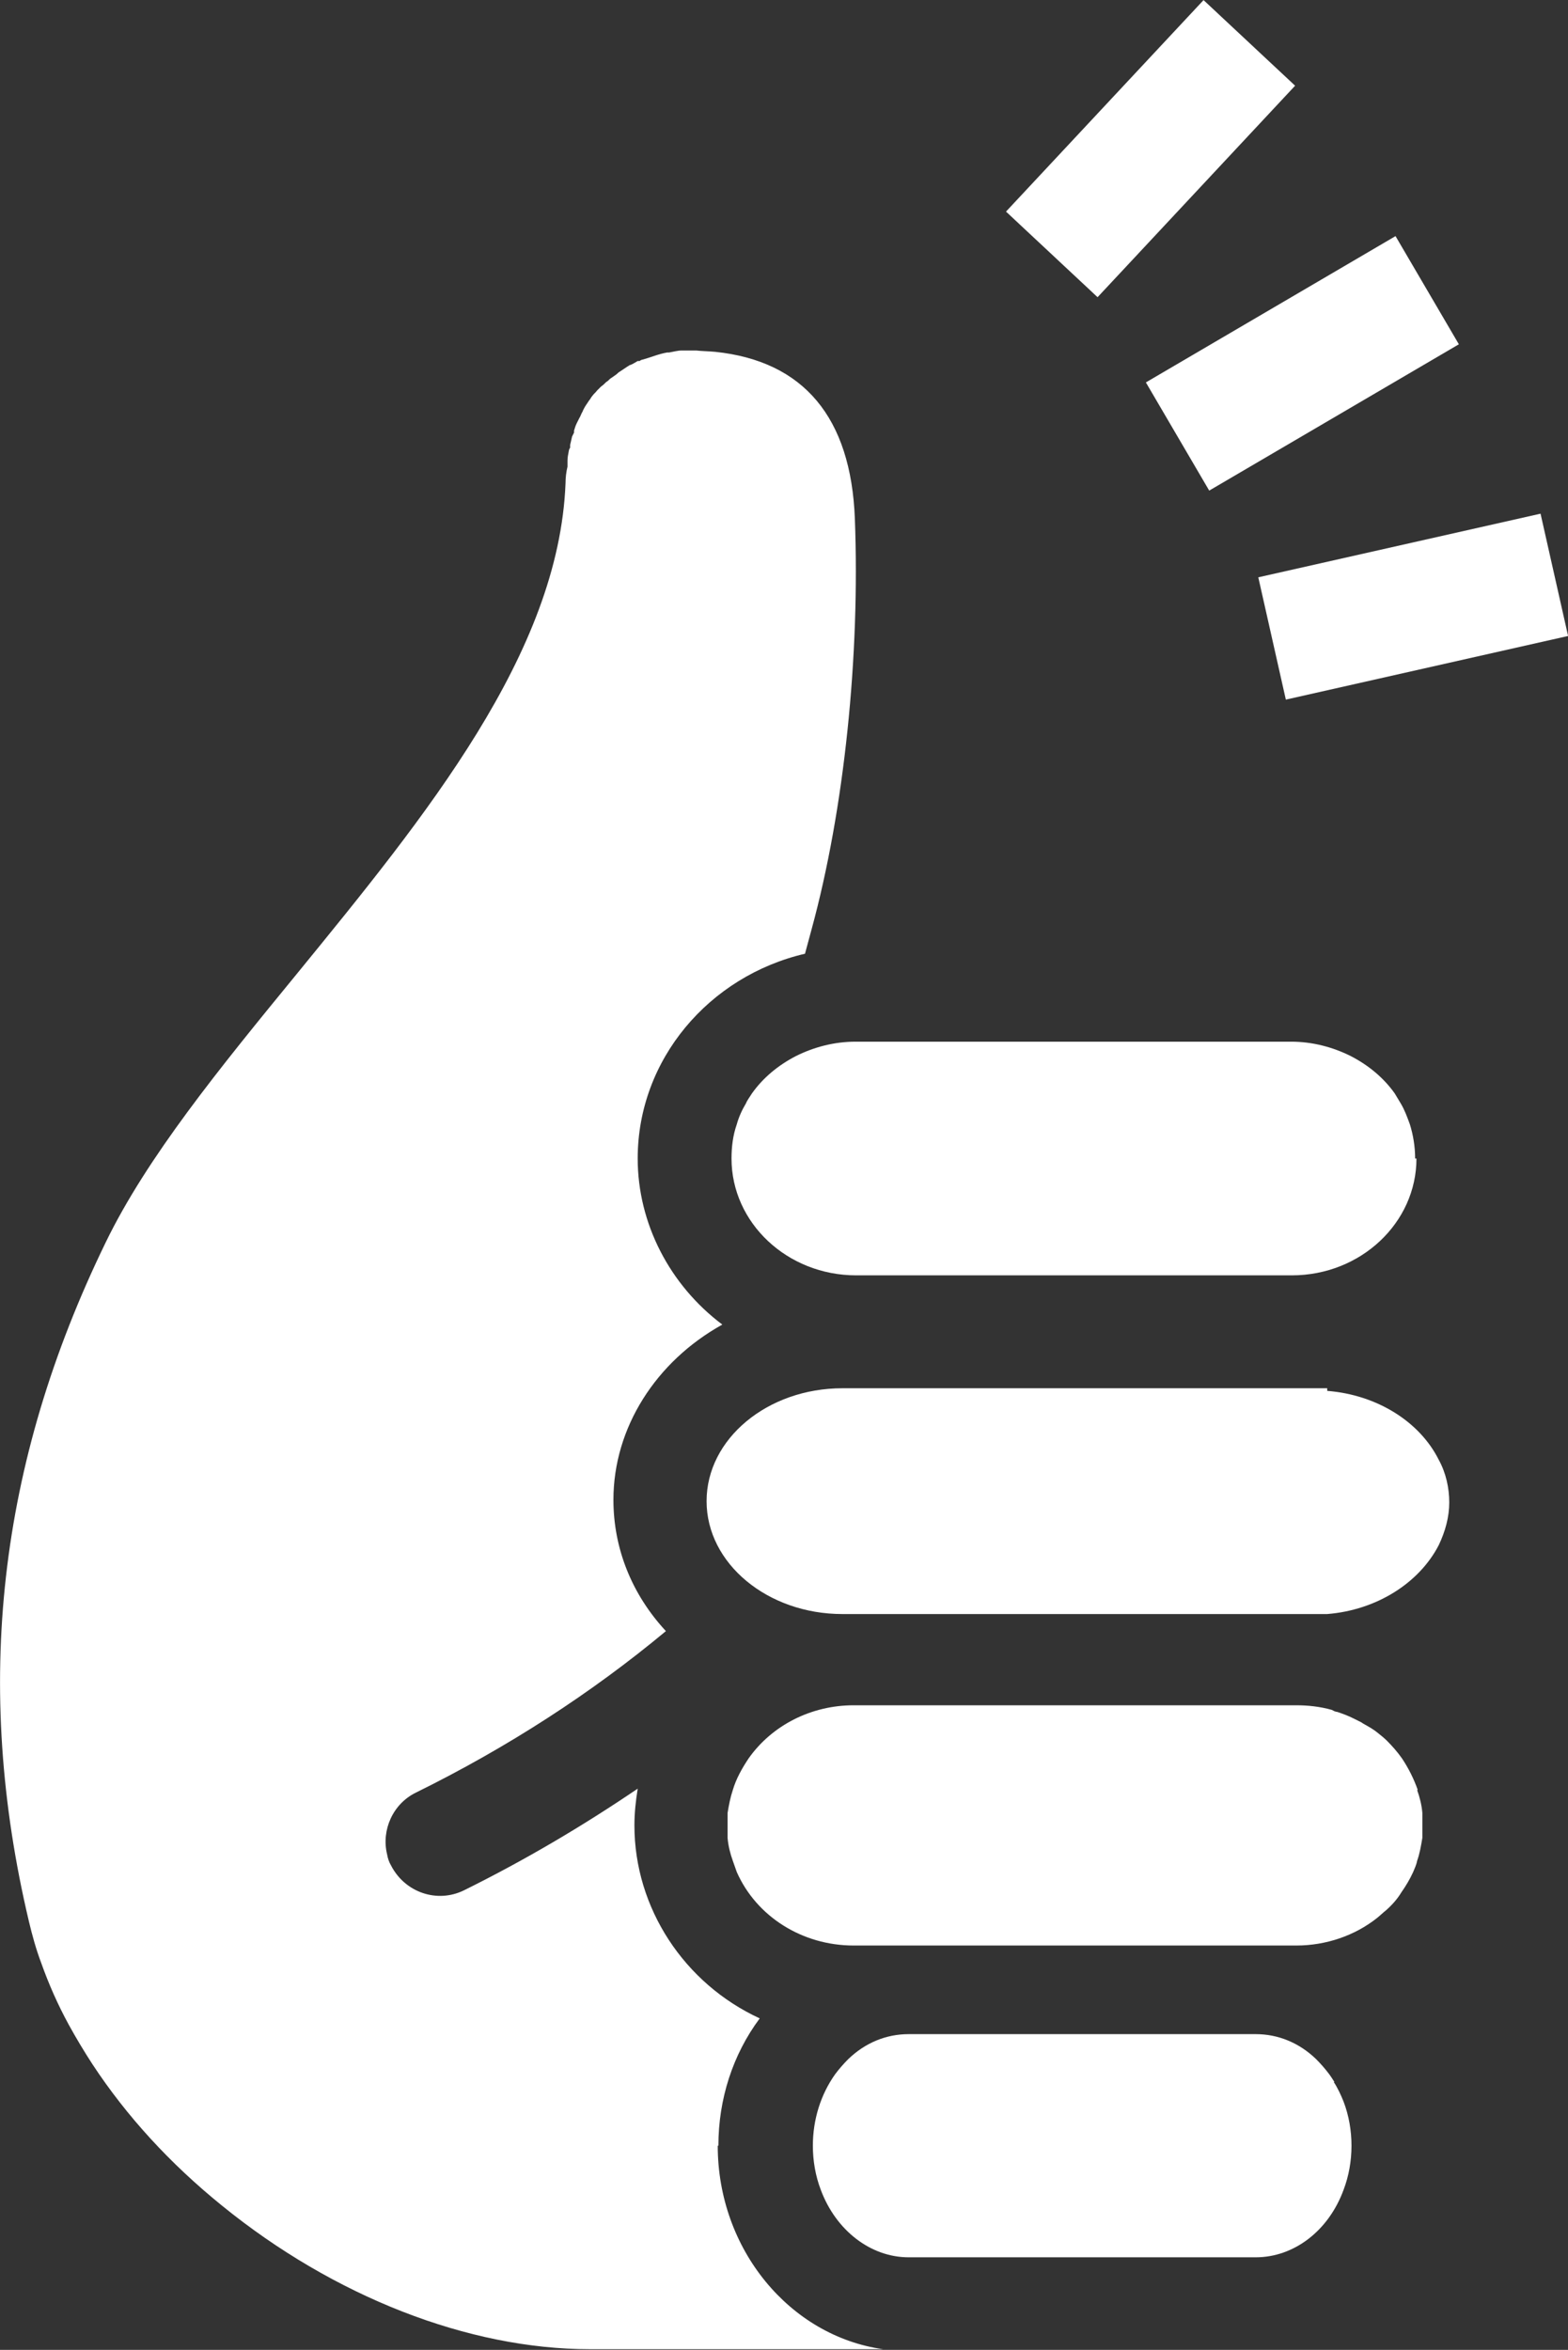
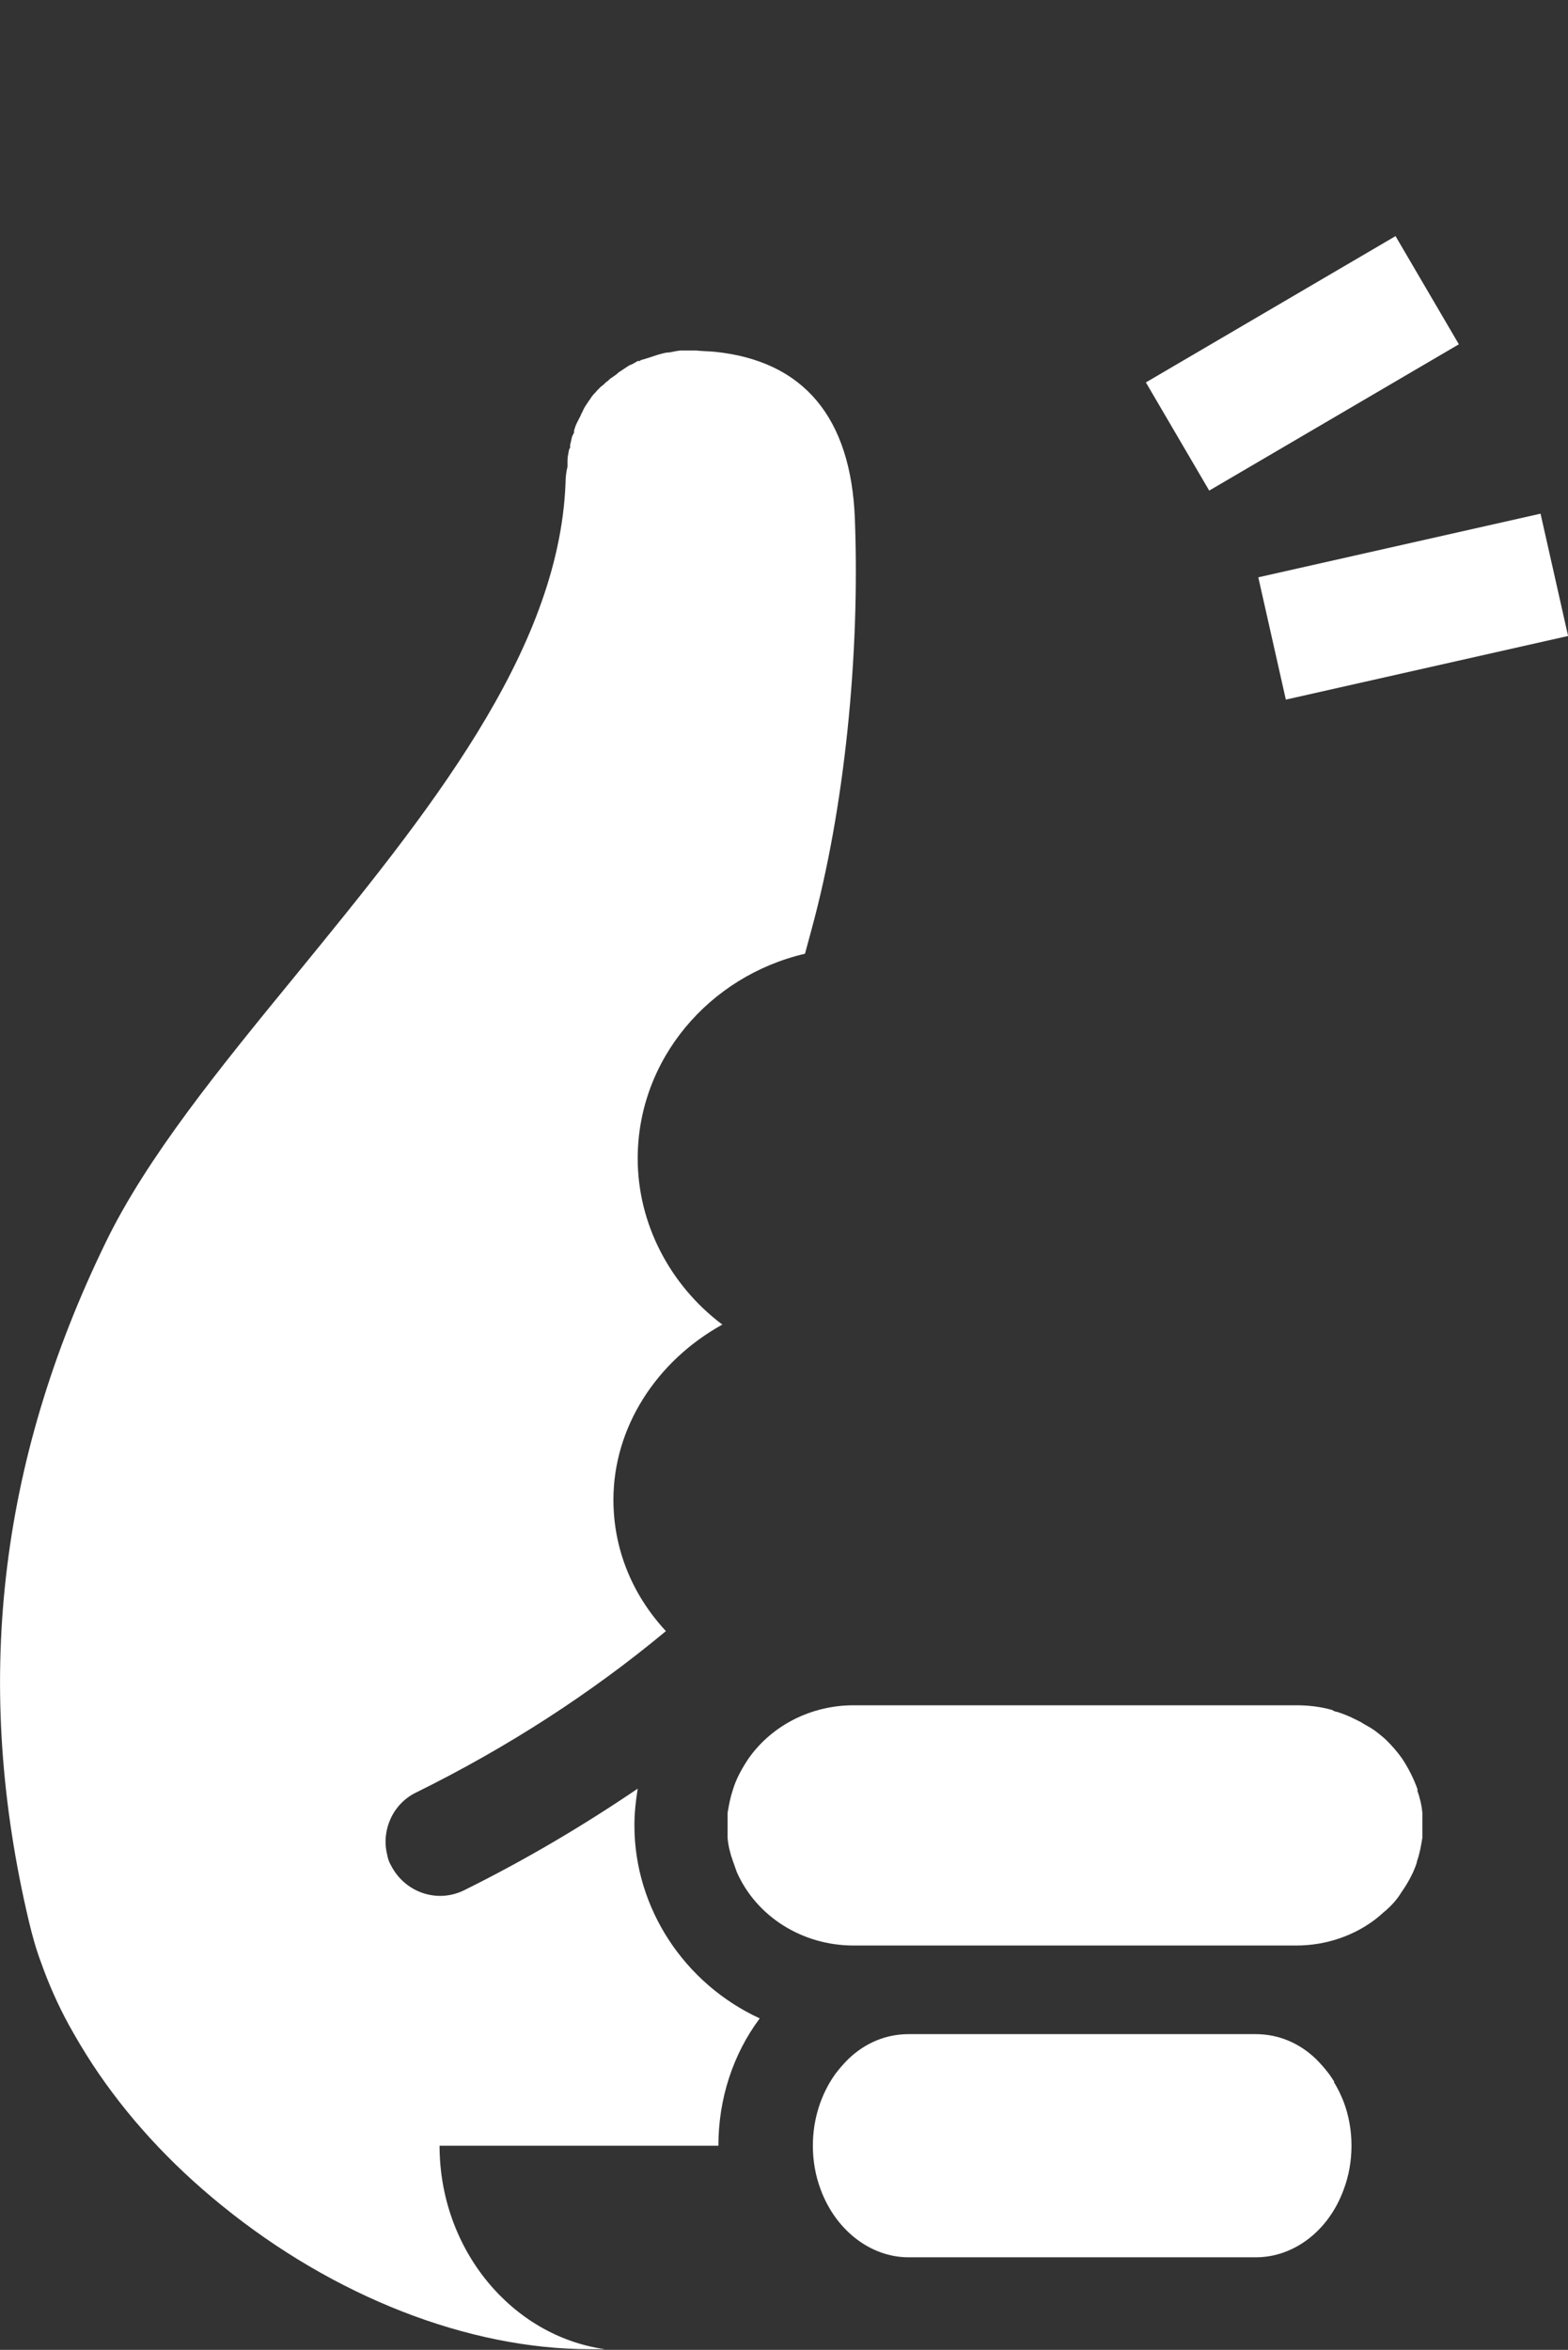
<svg xmlns="http://www.w3.org/2000/svg" id="_レイヤー_2" data-name="レイヤー 2" viewBox="0 0 23.9 35.8">
  <rect x="0" y="0" width="23.9" height="35.8" fill="#333333" stroke="none" />
  <defs>
    <style>
      .cls-1 {
        fill: #fff;
      }
    </style>
  </defs>
  <g id="_レイヤー_2-2" data-name="レイヤー 2">
    <g>
      <g>
        <path class="cls-1" d="M20.34,31.72s-.05-.08-.08-.12h0c-.06-.08-.13-.16-.2-.23-.26-.25-.58-.38-.92-.38h-5.29c-.34,0-.66.13-.92.38-.07.07-.14.15-.2.23-.22.31-.34.69-.34,1.09,0,.23.04.46.12.67.23.62.76,1.03,1.34,1.03h5.29c.58,0,1.11-.4,1.34-1.03.08-.21.12-.44.12-.67s-.04-.46-.12-.67c-.04-.1-.09-.21-.15-.3Z" />
        <path class="cls-1" d="M21.61,27.27c-.06-.17-.14-.33-.24-.48-.07-.1-.15-.19-.23-.27-.04-.04-.09-.08-.14-.12-.06-.05-.13-.09-.22-.14l-.03-.02s-.08-.04-.12-.06c-.08-.04-.16-.07-.25-.1-.03,0-.06-.02-.08-.03-.18-.05-.36-.07-.54-.07h-6.75c-.64,0-1.24.3-1.6.81-.1.15-.19.31-.24.48-.04.12-.06.23-.08.35,0,.06,0,.12,0,.19s0,.12,0,.19c.01.12.04.24.08.35.02.06.04.11.06.17.3.68,1,1.12,1.78,1.12h6.75c.45,0,.89-.15,1.23-.42.05-.04.09-.08.14-.12.09-.08.17-.17.23-.27.07-.1.13-.2.18-.31.02-.05.05-.11.06-.17.04-.11.06-.23.08-.35,0-.06,0-.12,0-.19s0-.12,0-.19c-.01-.12-.04-.24-.08-.35Z" />
-         <path class="cls-1" d="M20.23,21.15c-.07,0-.14,0-.22,0h-7.17c-1.14,0-2.07.77-2.07,1.72s.93,1.72,2.07,1.72h7.17c.07,0,.14,0,.22,0,.75-.06,1.4-.47,1.7-1.05.1-.21.16-.43.16-.65s-.05-.45-.16-.65c-.29-.58-.94-.99-1.7-1.05Z" />
-         <path class="cls-1" d="M21.57,17.65c0-.18-.03-.36-.08-.52-.04-.11-.08-.22-.14-.32-.03-.05-.06-.1-.09-.15-.17-.24-.4-.43-.67-.57-.28-.14-.59-.22-.91-.22h-6.64c-.32,0-.63.08-.91.22-.27.14-.5.33-.67.57-.03.05-.07.1-.09.15-.06.1-.11.21-.14.32-.06.17-.08.35-.08.52,0,.98.85,1.78,1.9,1.78h6.64c1.05,0,1.9-.8,1.9-1.78Z" />
-         <path class="cls-1" d="M10.95,32.69c0-.71.22-1.39.63-1.94-1.15-.53-1.91-1.68-1.91-2.94,0-.19.02-.37.05-.56-.84.57-1.72,1.09-2.65,1.55-.41.2-.9.03-1.11-.38-.03-.05-.05-.11-.06-.17-.09-.37.09-.77.44-.94,1.4-.69,2.68-1.52,3.81-2.46-.52-.56-.8-1.26-.8-2,0-1.1.65-2.11,1.66-2.67-.8-.6-1.29-1.54-1.29-2.53,0-1.51,1.09-2.78,2.55-3.12l.1-.37c.5-1.83.74-4.17.66-6.26-.06-1.54-.78-2.4-2.13-2.54-.11-.01-.2-.01-.29-.02h0s-.09,0-.14,0h-.08c-.06,0-.13.02-.19.03h-.03c-.06.01-.13.03-.19.05l-.06.02s-.09.03-.13.04c-.01,0-.03.01-.04.02h-.03s-.08.05-.11.06c-.02,0-.03.02-.04.02l-.03.02s-.06.04-.09.06c-.02.01-.04.03-.05.04-.04.03-.07.05-.1.07-.02.02-.04.04-.06.05-.03.03-.05.05-.08.07-.02.02-.04.04-.06.06-.02.03-.05.05-.07.08-.02.02-.03.05-.05.07-.02.03-.04.06-.06.09-.01.02-.03.05-.04.08-.02.03-.03.07-.05.1-.02.04-.03.06-.04.08-.02.04-.03.08-.04.11v.03s-.02.04-.03.06c-.01.04-.02.09-.03.13v.04s-.02.03-.02.05c-.01.05-.02.1-.02.15v.09c-.02.08-.03.17-.03.25-.1,2.59-2.13,5.07-4.09,7.47-1.18,1.44-2.29,2.8-2.92,4.1C-.03,22.3-.41,25.68.44,29.27c.05.21.11.43.19.64.11.31.25.63.42.94.11.2.23.4.36.6.52.79,1.18,1.51,1.97,2.15,1.71,1.39,3.76,2.19,5.61,2.19h4.24c.08,0,.16,0,.23,0-1.42-.2-2.52-1.52-2.52-3.1Z" />
+         <path class="cls-1" d="M10.95,32.69c0-.71.22-1.39.63-1.94-1.15-.53-1.91-1.68-1.91-2.94,0-.19.02-.37.05-.56-.84.57-1.72,1.09-2.65,1.55-.41.2-.9.03-1.11-.38-.03-.05-.05-.11-.06-.17-.09-.37.09-.77.44-.94,1.4-.69,2.68-1.52,3.81-2.46-.52-.56-.8-1.26-.8-2,0-1.1.65-2.11,1.66-2.67-.8-.6-1.29-1.54-1.29-2.53,0-1.51,1.09-2.78,2.55-3.12l.1-.37c.5-1.83.74-4.17.66-6.26-.06-1.54-.78-2.4-2.13-2.54-.11-.01-.2-.01-.29-.02h0s-.09,0-.14,0h-.08c-.06,0-.13.02-.19.03h-.03c-.06.01-.13.03-.19.05l-.06.02s-.09.03-.13.04c-.01,0-.03.01-.04.02h-.03s-.08.05-.11.06c-.02,0-.03.02-.04.02l-.03.02s-.06.04-.09.06c-.02.01-.04.03-.05.04-.04.03-.07.05-.1.07-.02.02-.04.04-.06.05-.03.03-.05.05-.08.07-.02.02-.04.04-.06.06-.02.03-.05.05-.07.08-.02.02-.03.05-.05.07-.02.03-.04.06-.06.09-.01.02-.03.05-.04.08-.02.03-.03.07-.05.1-.02.04-.03.06-.04.08-.02.04-.03.08-.04.11v.03s-.02.04-.03.06c-.01.04-.02.09-.03.13v.04s-.02.03-.02.05c-.01.05-.02.1-.02.15v.09c-.02.08-.03.17-.03.25-.1,2.59-2.13,5.07-4.09,7.47-1.18,1.44-2.29,2.8-2.92,4.1C-.03,22.3-.41,25.68.44,29.27c.05.21.11.43.19.64.11.31.25.63.42.94.11.2.23.4.36.6.52.79,1.18,1.51,1.97,2.15,1.71,1.39,3.76,2.19,5.61,2.19c.08,0,.16,0,.23,0-1.42-.2-2.52-1.52-2.52-3.1Z" />
      </g>
      <g>
-         <rect class="cls-1" x="15.33" y="1.31" width="4.41" height="1.91" transform="translate(3.91 13.53) rotate(-46.94)" />
        <rect class="cls-1" x="17.64" y="4.58" width="4.41" height="1.91" transform="translate(-.07 10.79) rotate(-30.36)" />
        <rect class="cls-1" x="19.34" y="8.29" width="4.41" height="1.91" transform="translate(-1.51 4.96) rotate(-12.7)" />
      </g>
    </g>
  </g>
</svg>